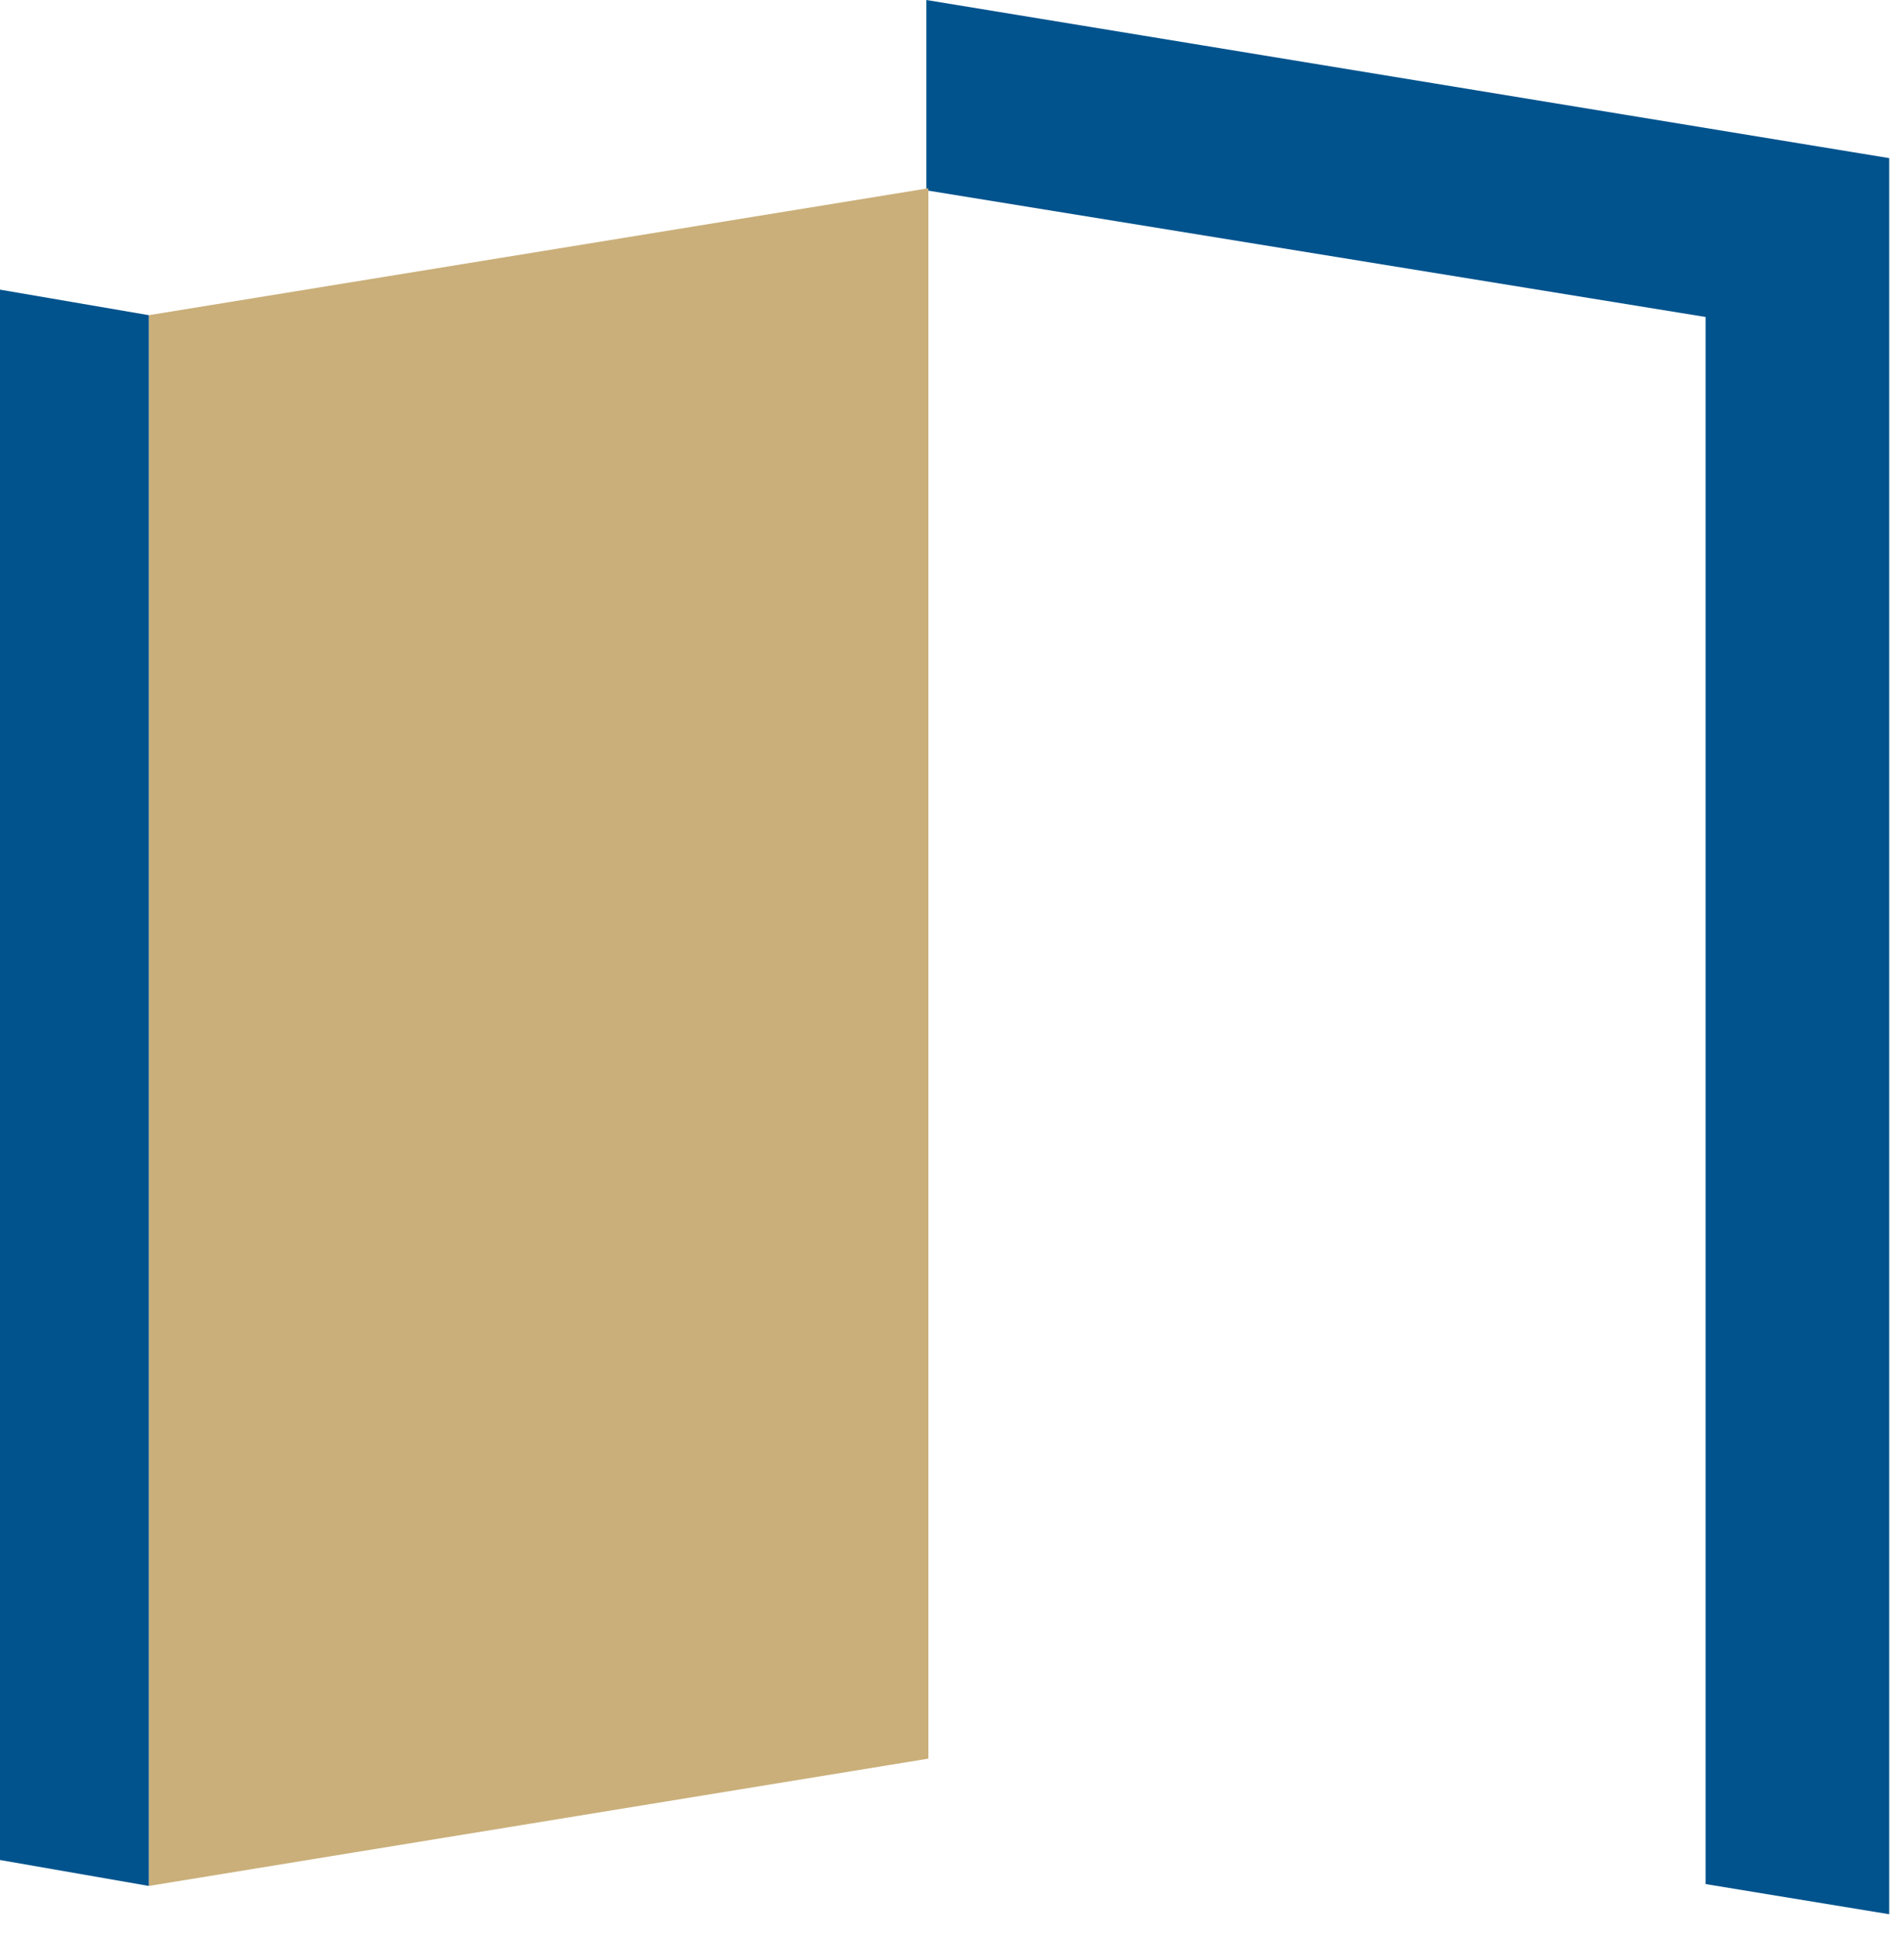
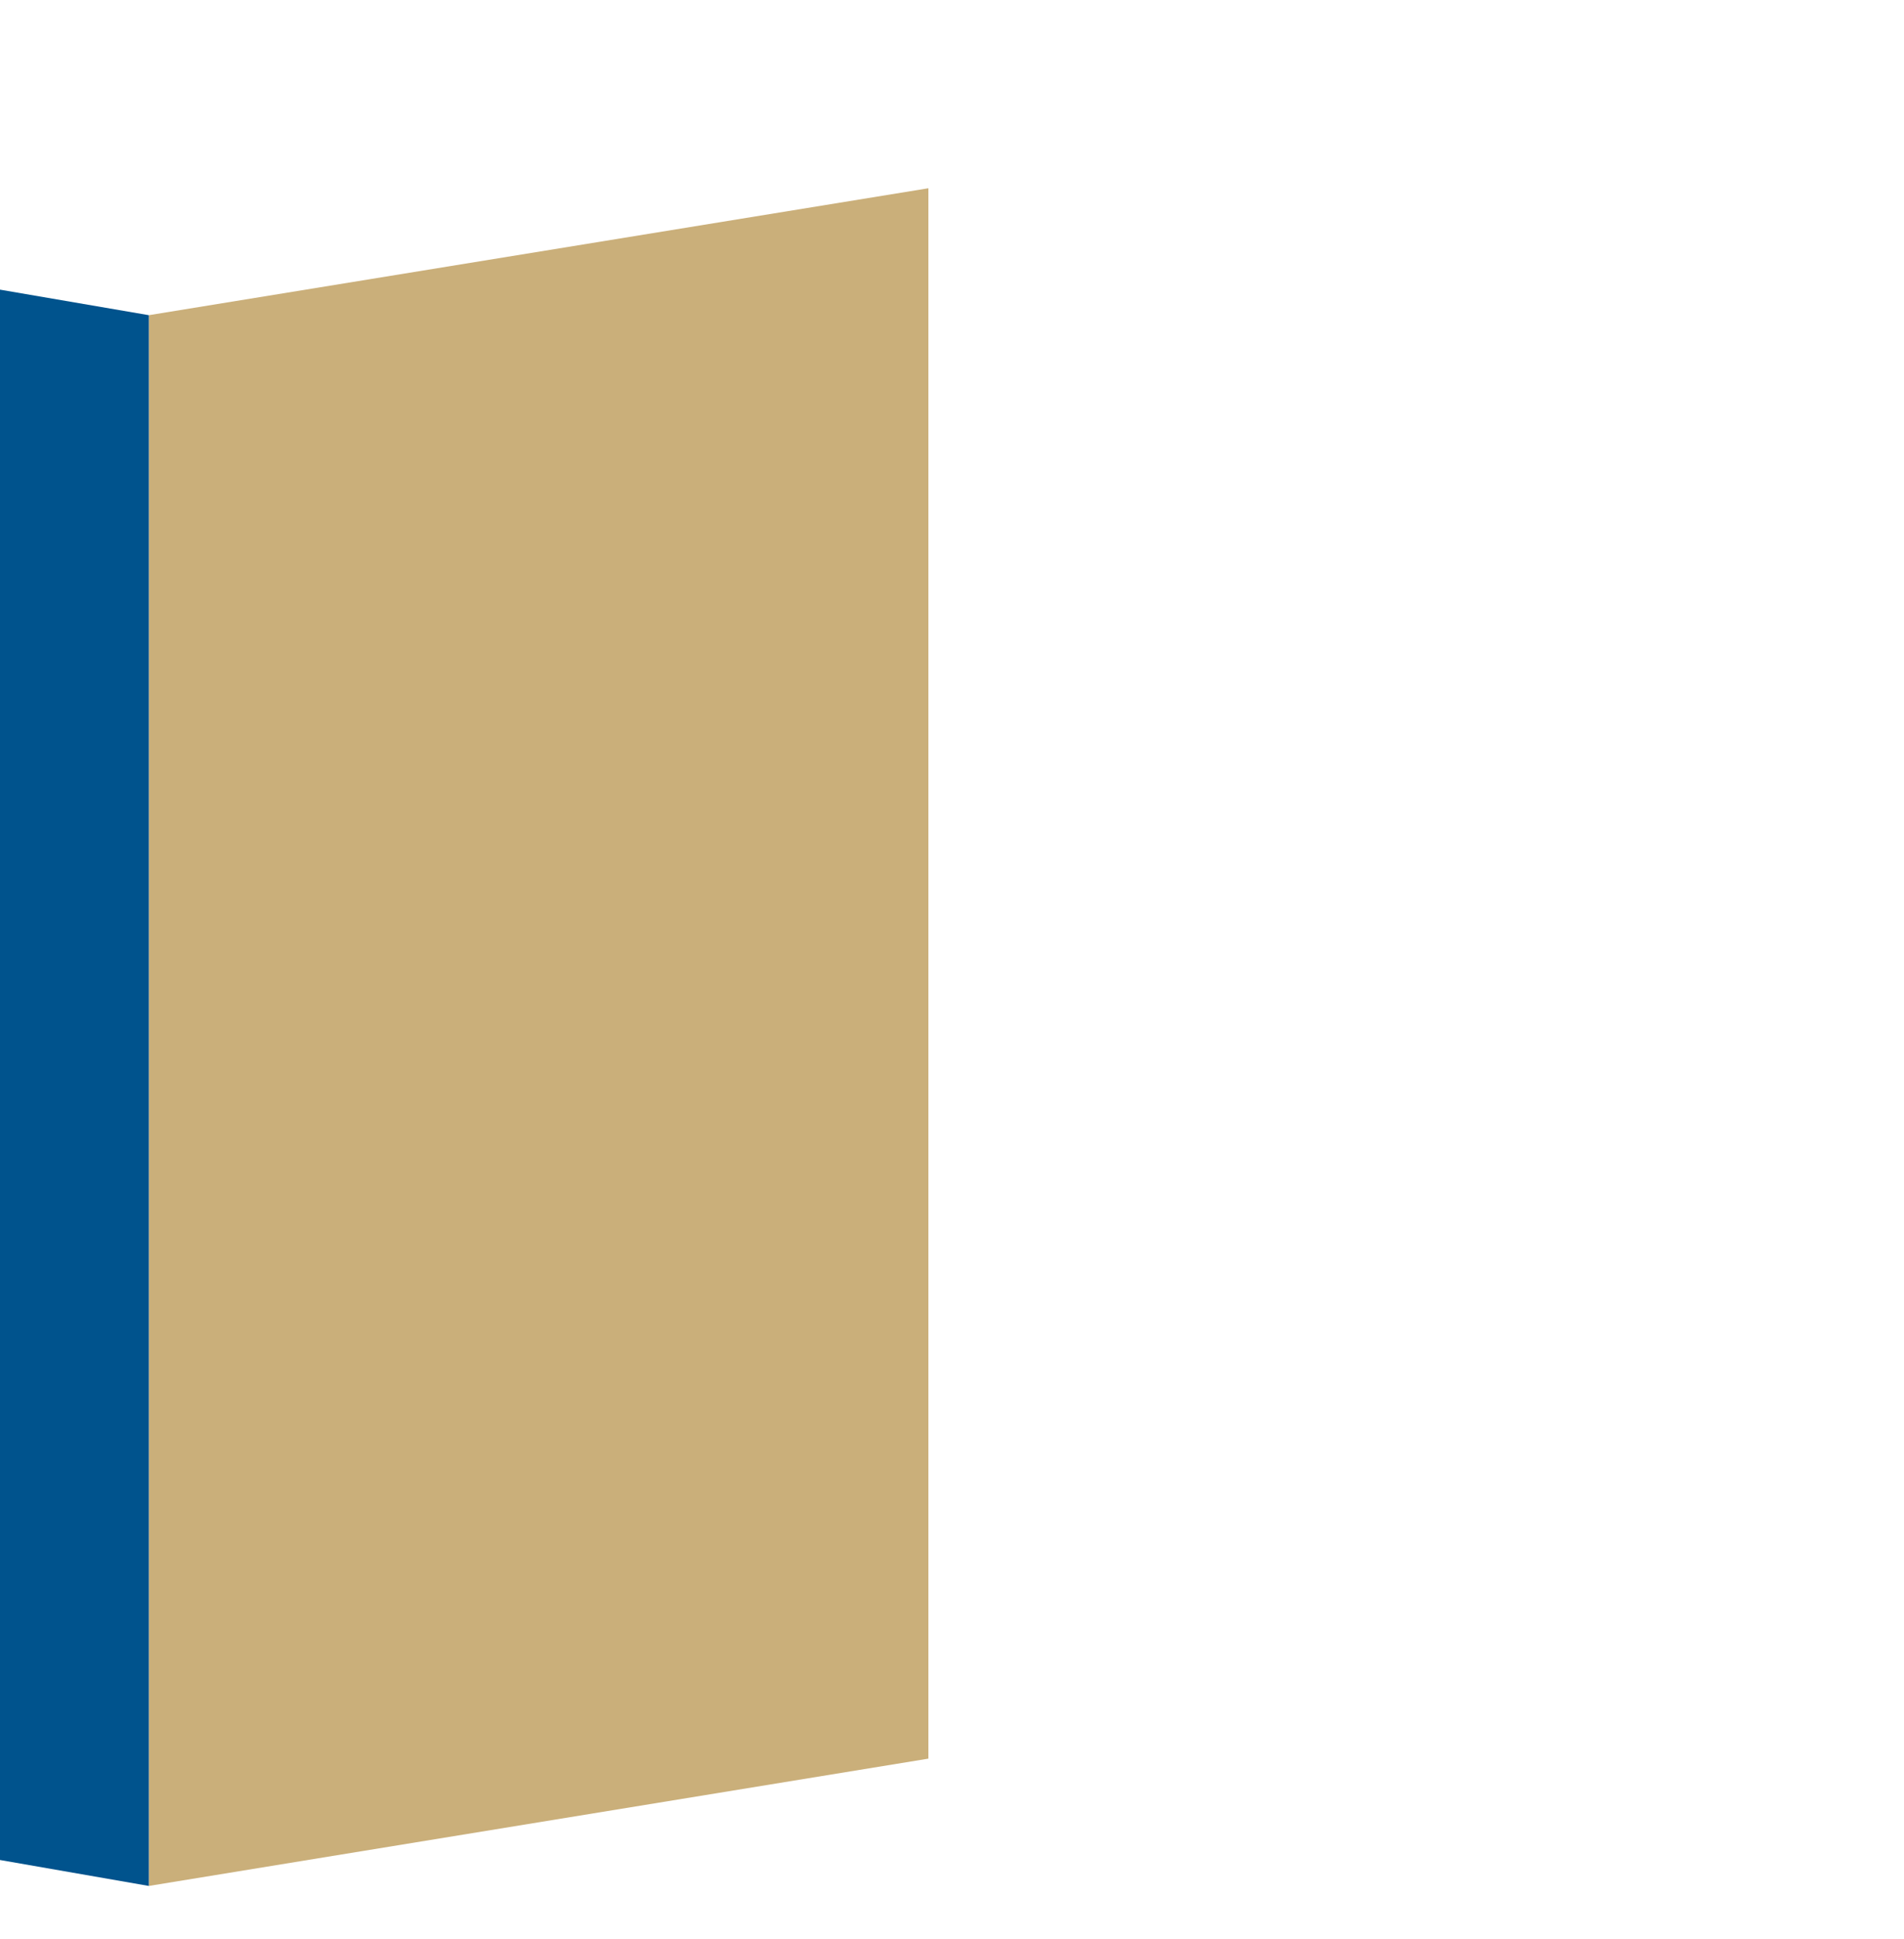
<svg xmlns="http://www.w3.org/2000/svg" width="55px" height="56px" viewBox="0 0 55 56" version="1.1">
  <title>deuren</title>
  <desc>Created with Sketch.</desc>
  <defs />
  <g id="Page-1" stroke="none" stroke-width="1" fill="none" fill-rule="evenodd">
    <g id="deuren">
      <g>
-         <polygon id="Combined-Shape" fill="#00538D" points="49.268 54.404 54.573 55.275 54.573 4.566 26.759 0 26.759 5.496 49.268 9.153" />
        <polygon id="Fill-5" fill="#CAAF7A" points="26.818 50.782 4.299 54.458 4.299 9.101 26.818 5.436" />
        <polygon id="Fill-6" fill="#00538D" points="0 53.709 4.299 54.458 4.299 9.101 0 8.364" />
      </g>
    </g>
  </g>
</svg>